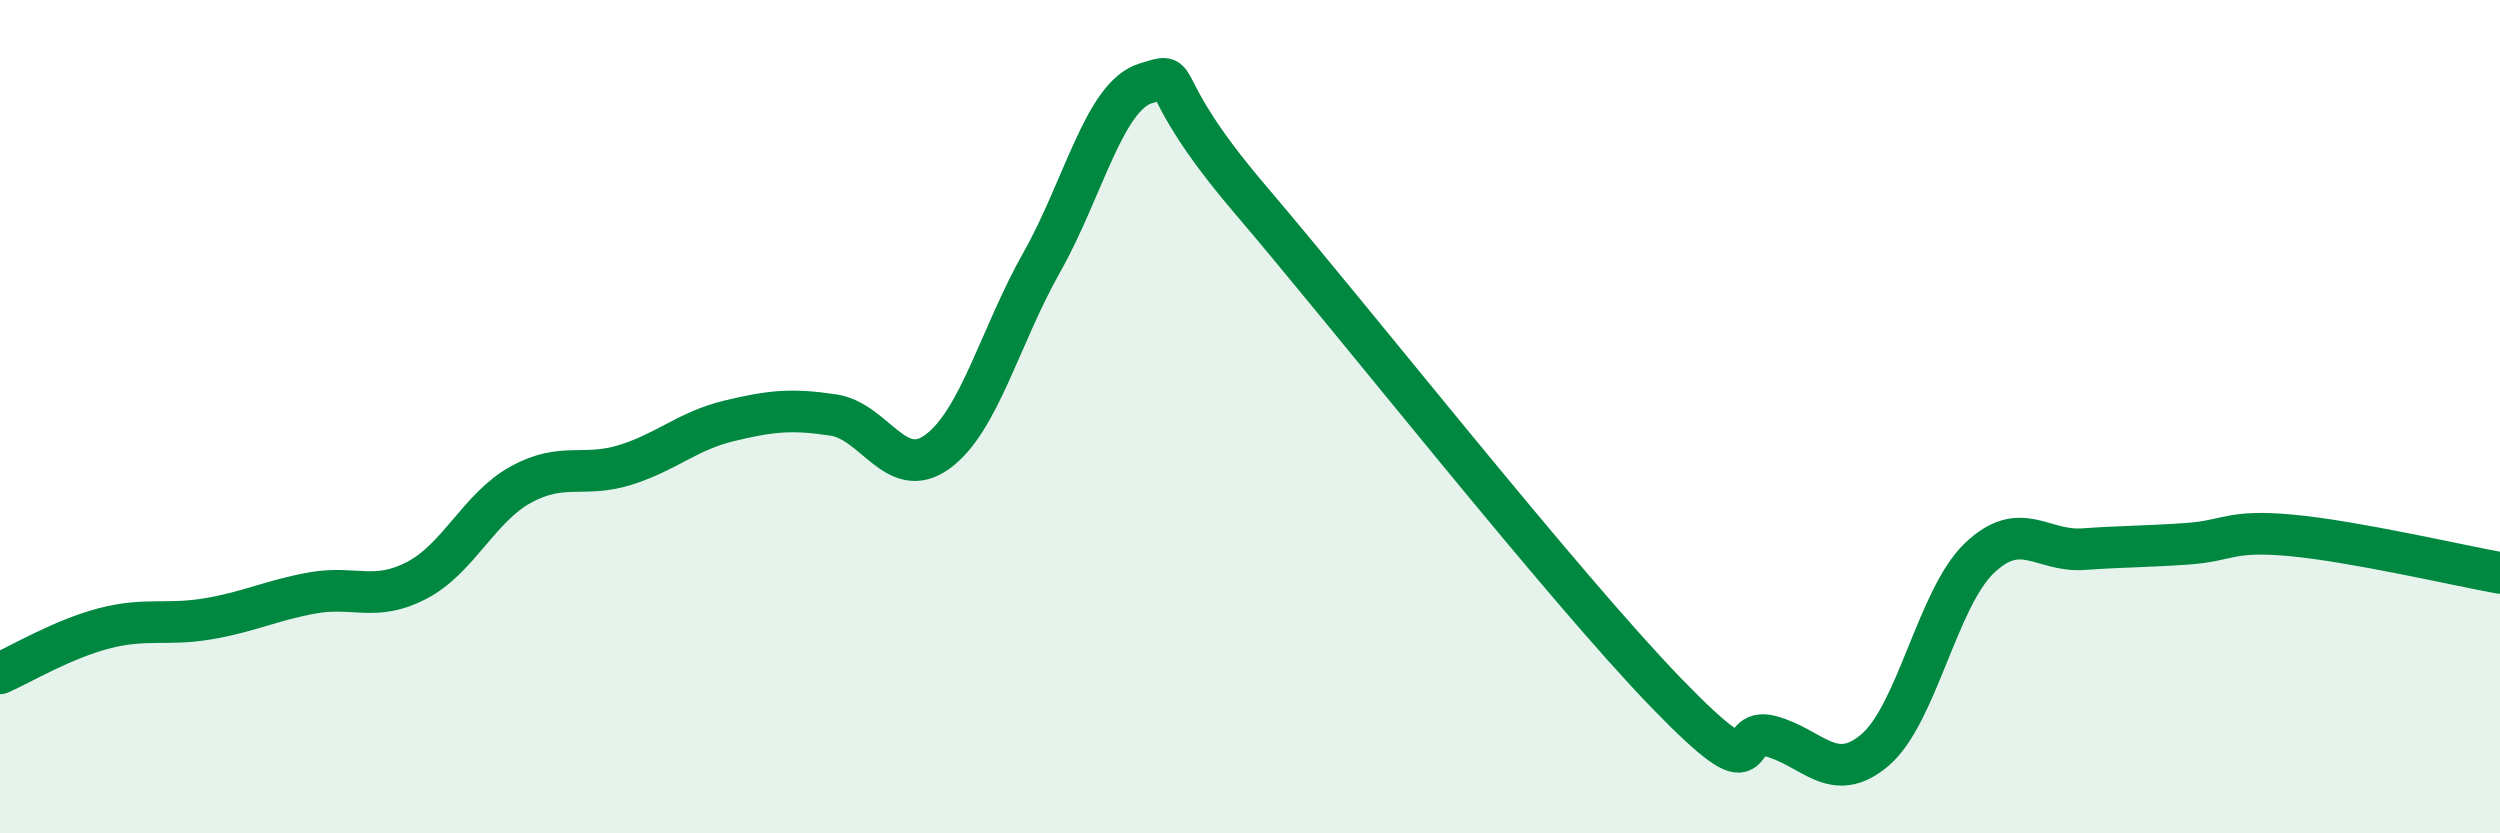
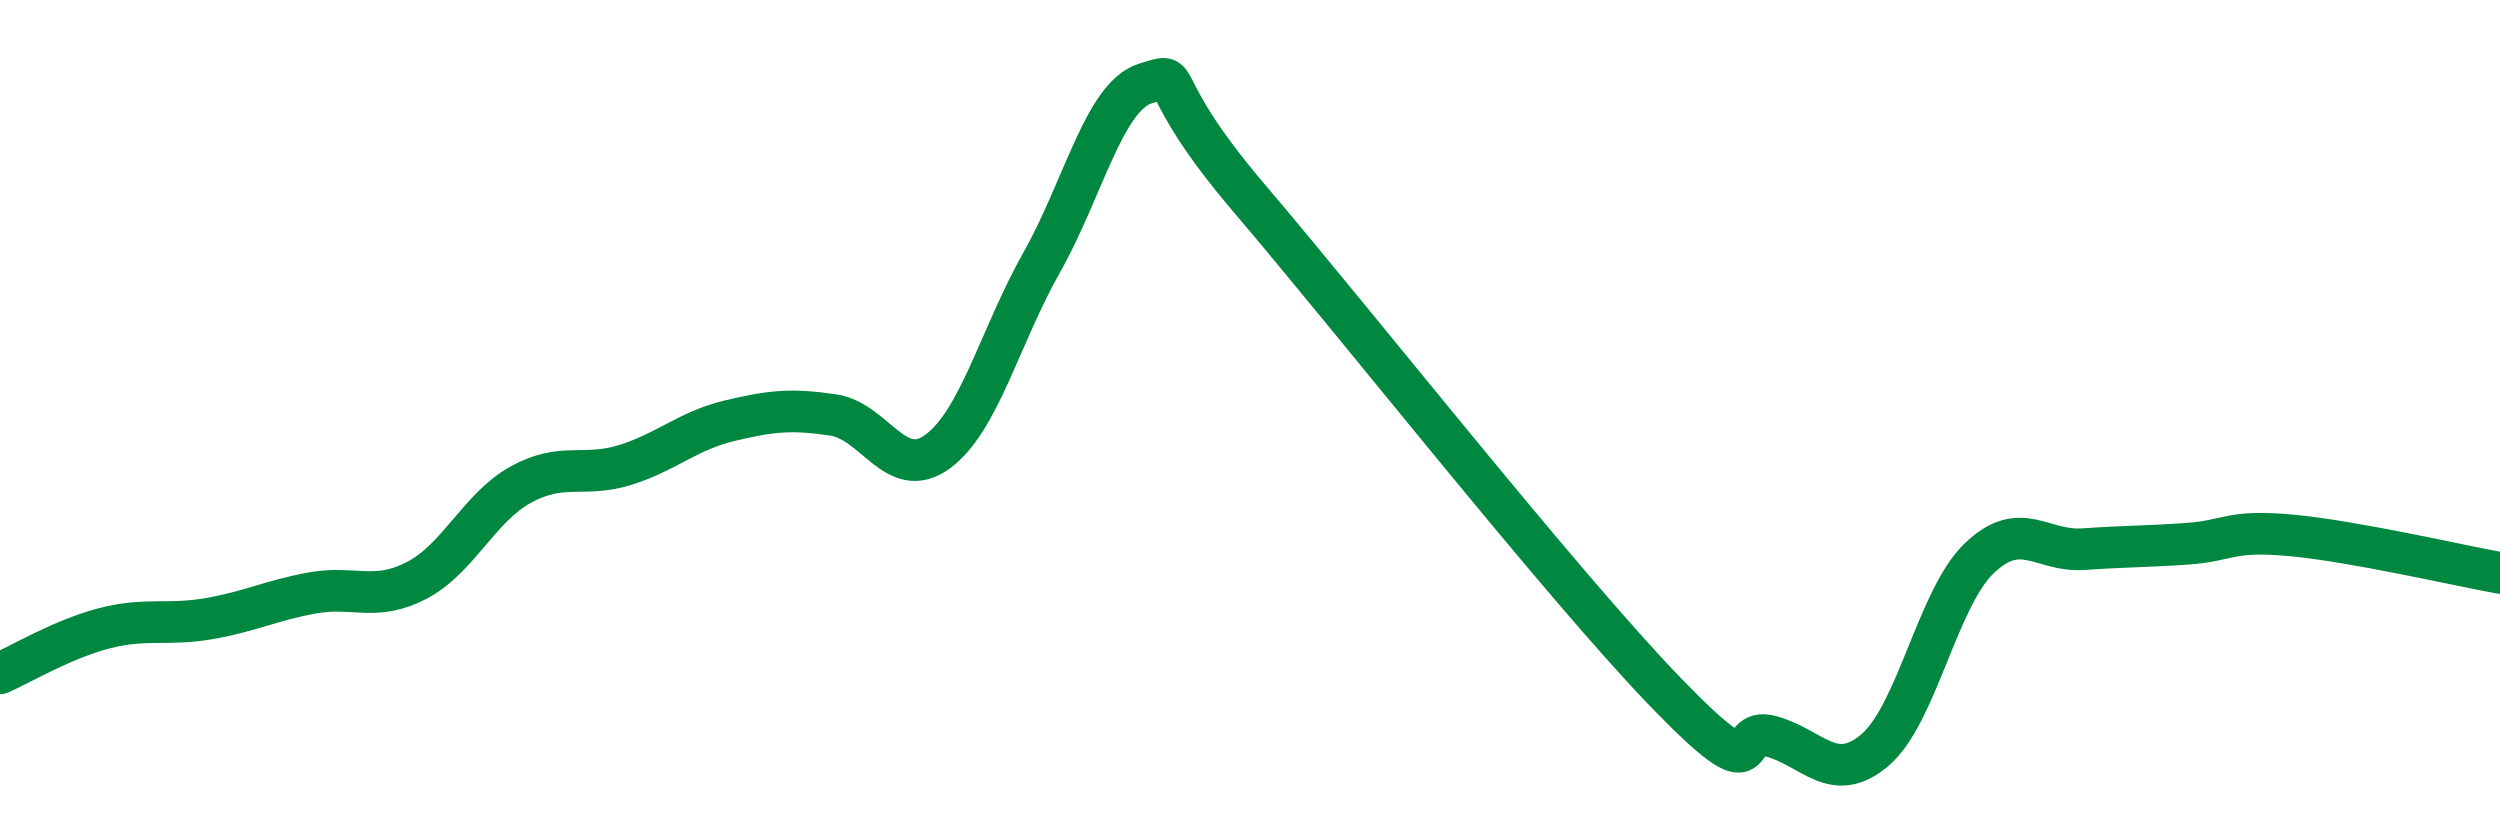
<svg xmlns="http://www.w3.org/2000/svg" width="60" height="20" viewBox="0 0 60 20">
-   <path d="M 0,16.16 C 0.5,15.94 1.5,15.34 2.5,15.08 C 3.5,14.82 4,15.02 5,14.85 C 6,14.68 6.5,14.41 7.5,14.23 C 8.5,14.05 9,14.45 10,13.93 C 11,13.41 11.5,12.18 12.5,11.63 C 13.5,11.08 14,11.47 15,11.16 C 16,10.85 16.5,10.34 17.5,10.1 C 18.5,9.86 19,9.81 20,9.96 C 21,10.11 21.5,11.57 22.5,10.84 C 23.5,10.11 24,8.07 25,6.3 C 26,4.53 26.5,2.3 27.5,2 C 28.5,1.7 27.5,1.85 30,4.78 C 32.5,7.71 37.5,14.06 40,16.64 C 42.5,19.22 41.5,17.4 42.5,17.67 C 43.5,17.94 44,18.85 45,18 C 46,17.15 46.5,14.36 47.5,13.4 C 48.5,12.44 49,13.25 50,13.18 C 51,13.11 51.5,13.12 52.5,13.05 C 53.5,12.98 53.5,12.71 55,12.85 C 56.5,12.99 59,13.57 60,13.75L60 20L0 20Z" fill="#008740" opacity="0.1" stroke-linecap="round" stroke-linejoin="round" />
  <path d="M 0,16.16 C 0.5,15.94 1.5,15.34 2.5,15.08 C 3.5,14.82 4,15.02 5,14.85 C 6,14.68 6.5,14.41 7.5,14.23 C 8.5,14.05 9,14.45 10,13.93 C 11,13.41 11.5,12.18 12.5,11.63 C 13.5,11.08 14,11.47 15,11.16 C 16,10.85 16.5,10.34 17.5,10.1 C 18.5,9.86 19,9.81 20,9.96 C 21,10.11 21.5,11.57 22.5,10.84 C 23.5,10.11 24,8.07 25,6.3 C 26,4.53 26.5,2.3 27.5,2 C 28.5,1.7 27.5,1.85 30,4.78 C 32.5,7.71 37.5,14.06 40,16.64 C 42.5,19.22 41.5,17.4 42.5,17.67 C 43.5,17.94 44,18.85 45,18 C 46,17.15 46.5,14.36 47.5,13.4 C 48.5,12.44 49,13.25 50,13.18 C 51,13.11 51.5,13.12 52.5,13.05 C 53.5,12.98 53.5,12.71 55,12.85 C 56.5,12.99 59,13.57 60,13.75" stroke="#008740" stroke-width="1" fill="none" stroke-linecap="round" stroke-linejoin="round" />
</svg>